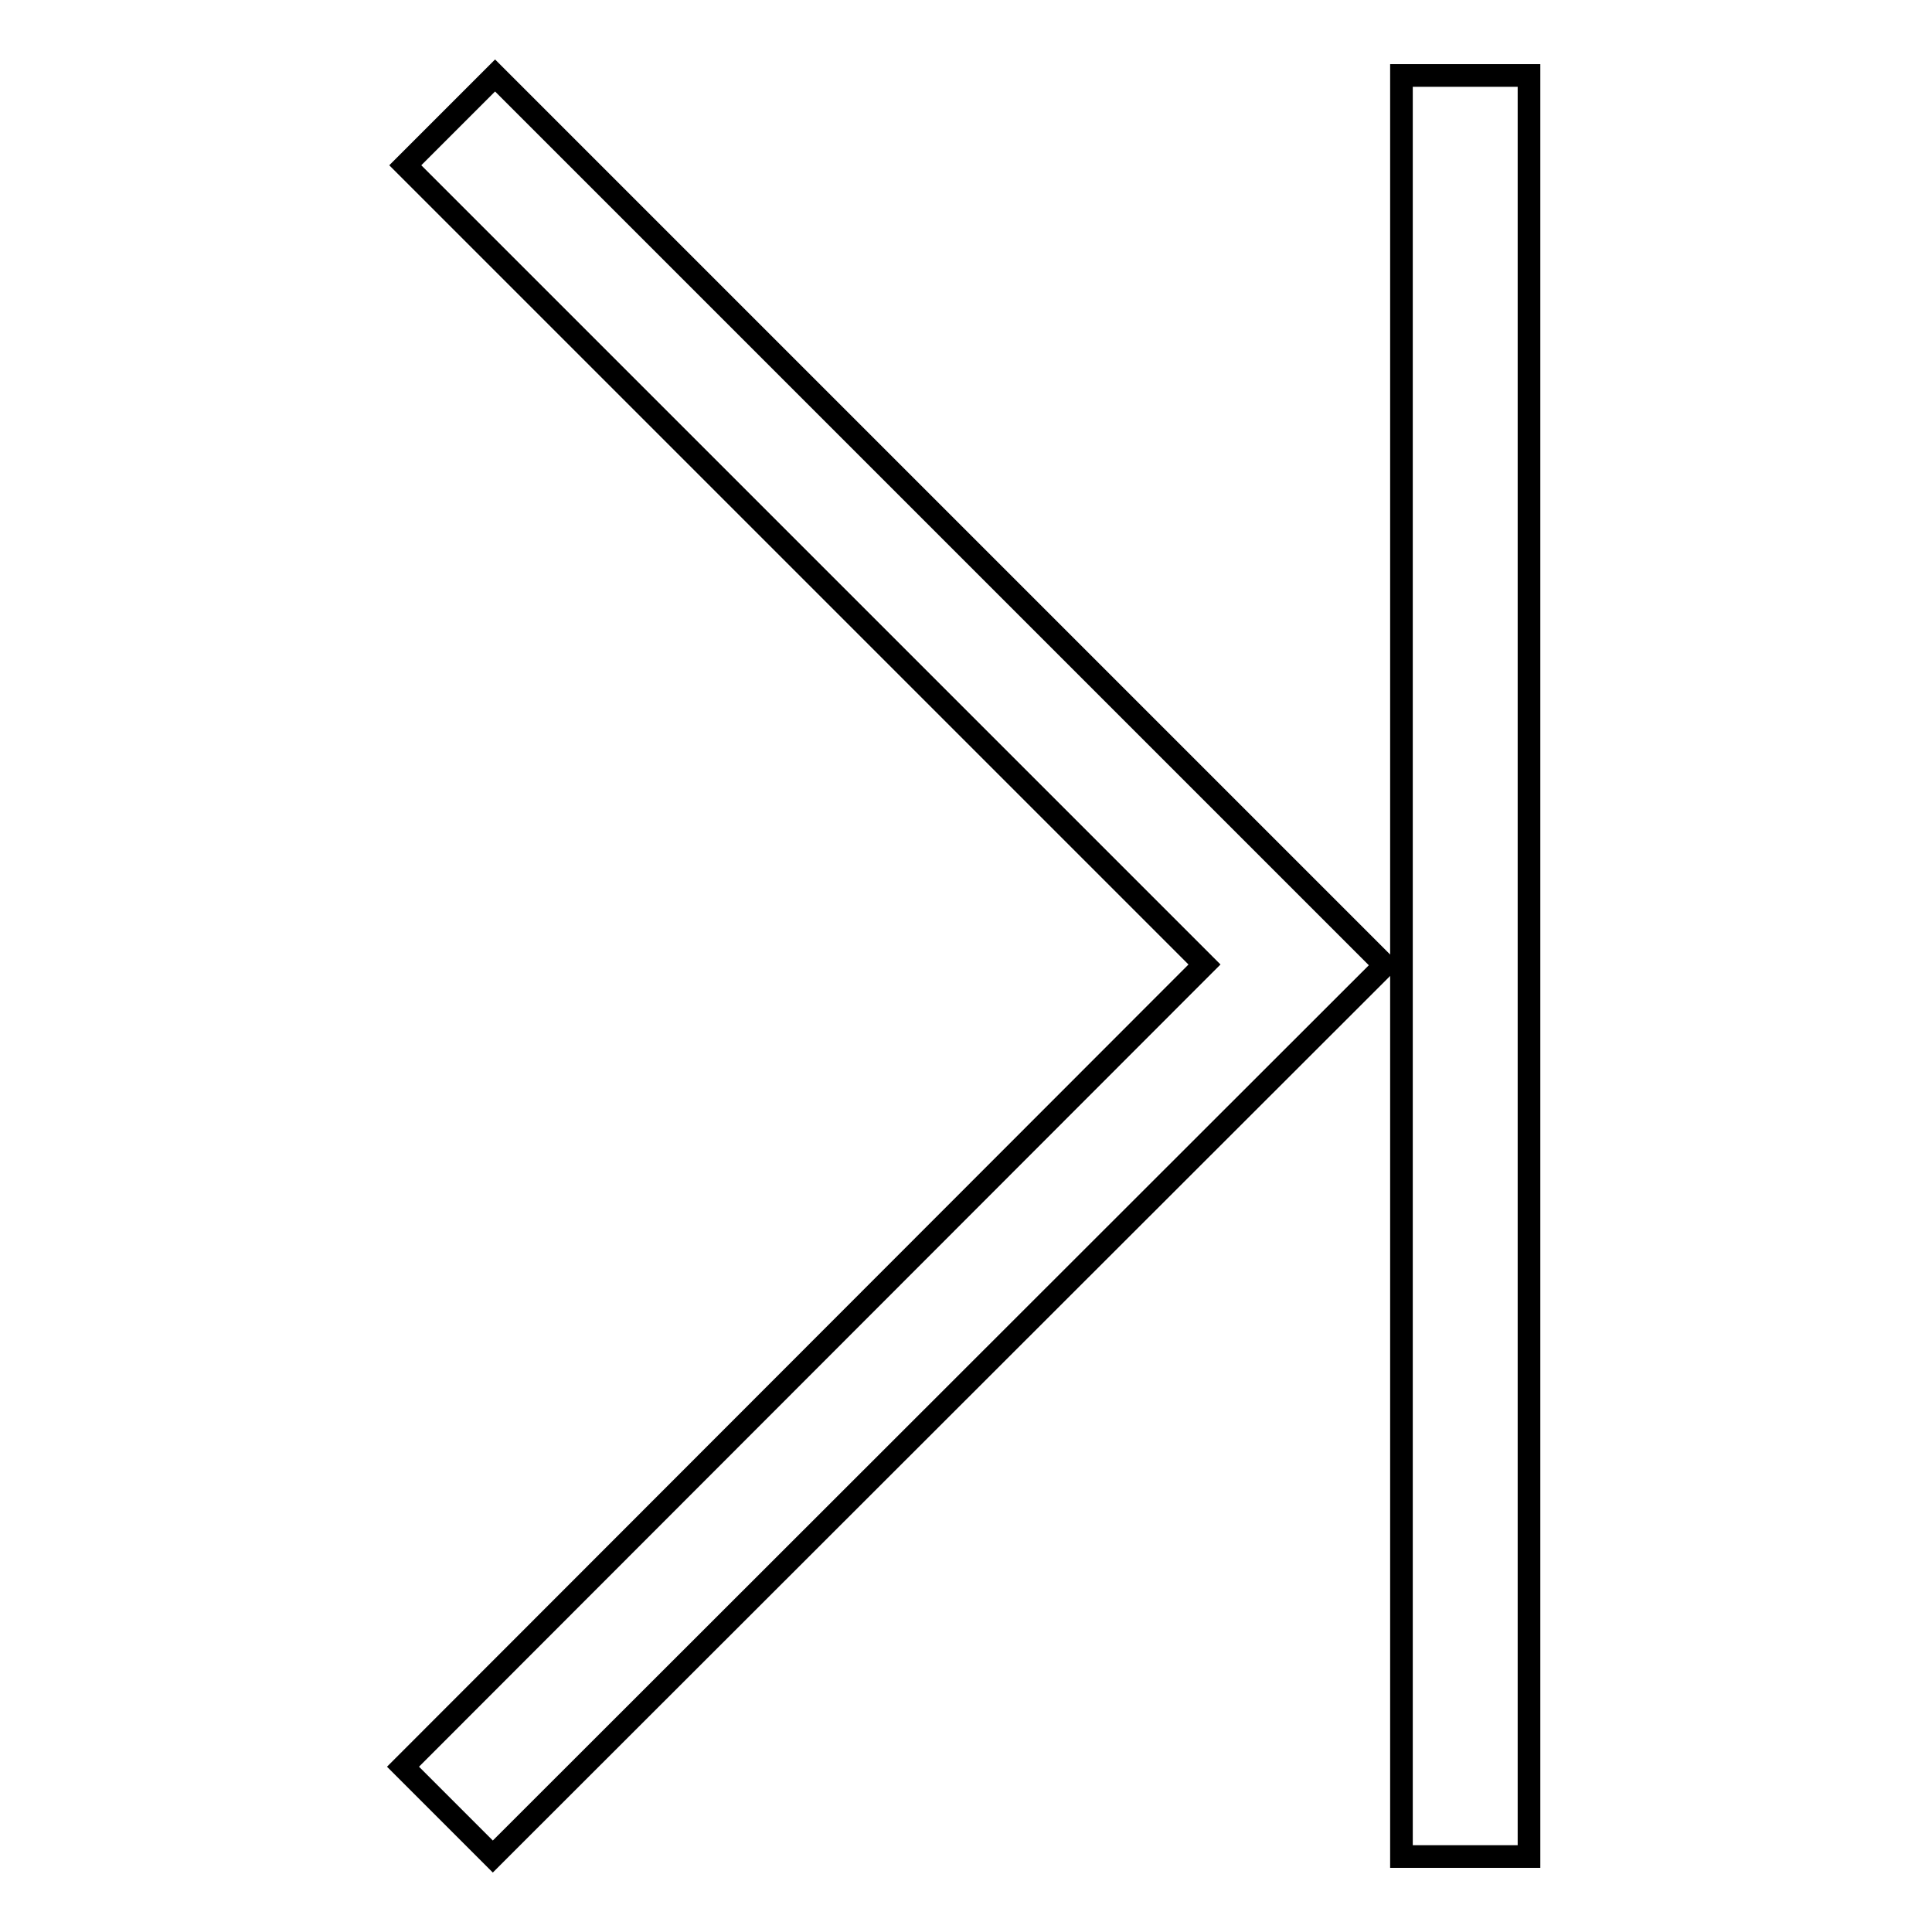
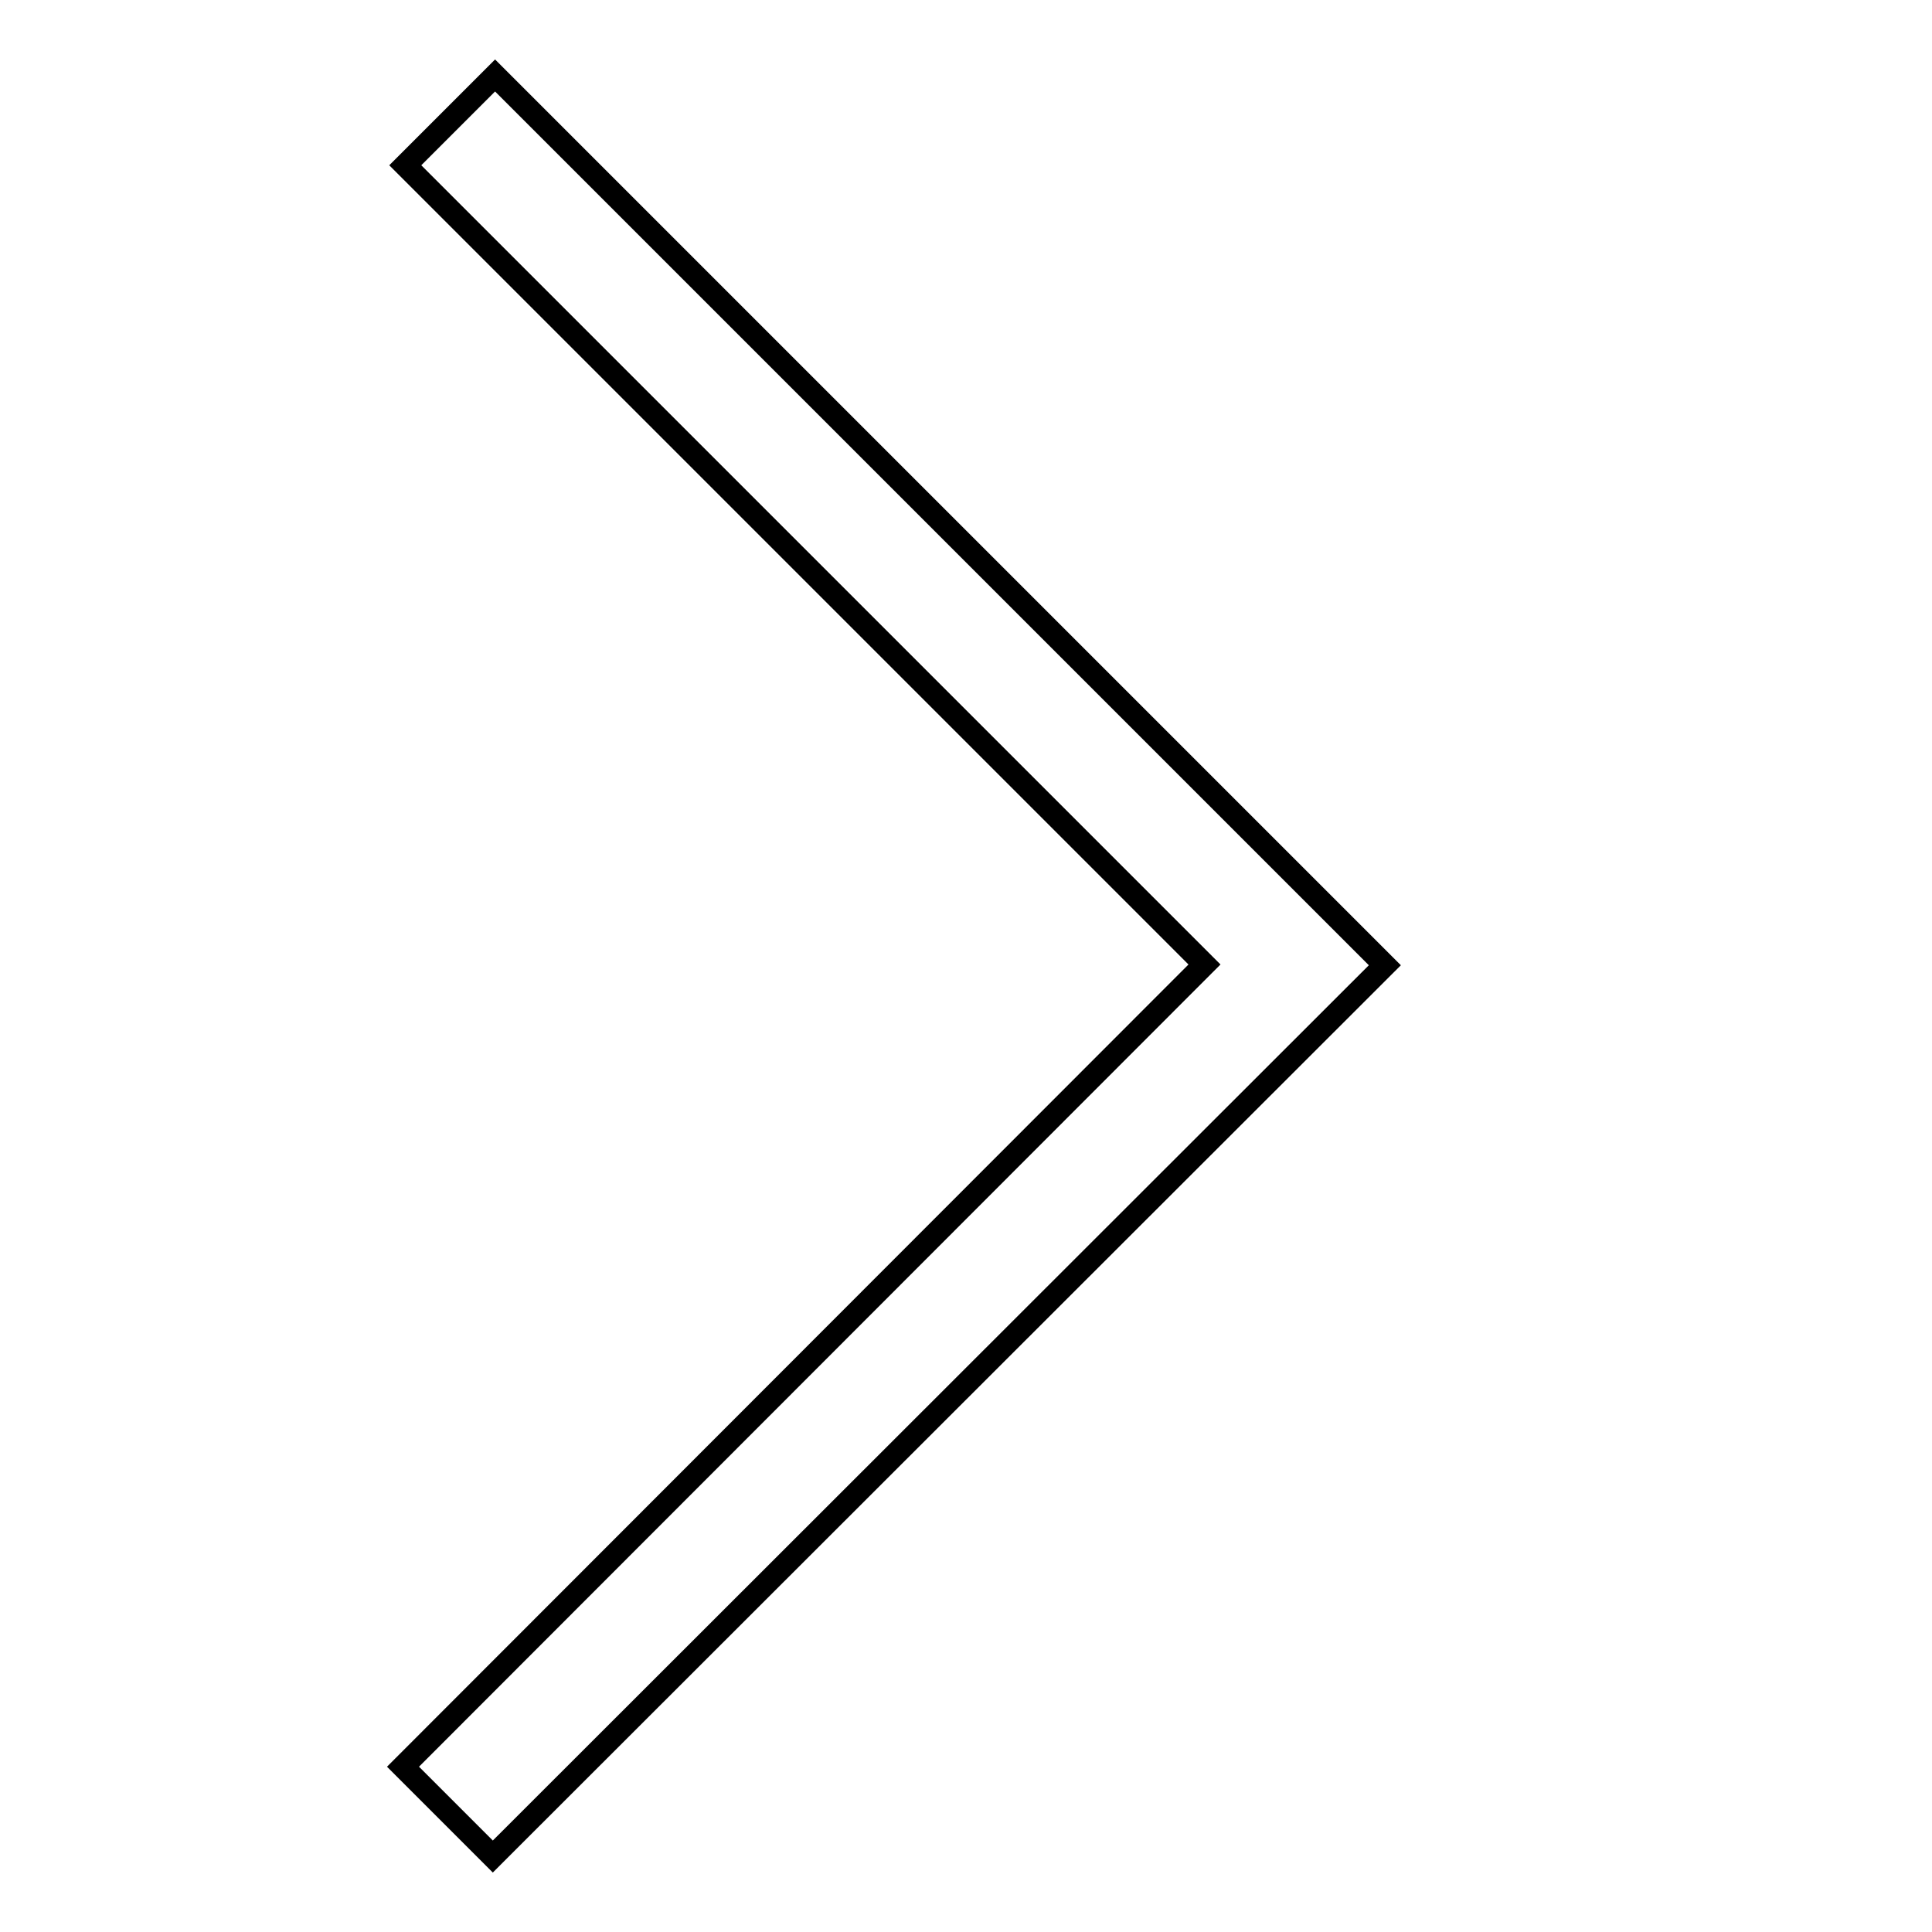
<svg xmlns="http://www.w3.org/2000/svg" version="1.1" x="0px" y="0px" viewBox="0 0 256 256" enable-background="new 0 0 256 256" xml:space="preserve">
  <g>
    <g>
-       <path stroke-width="3" fill-opacity="0" stroke="#000000" d="M65.3,246l118.2-118.1L65.6,10L53.7,21.9l105.9,105.9L53.4,234.1L65.3,246z" />
-       <path stroke-width="3" fill-opacity="0" stroke="#000000" d="M185.7,10h16.9l0,236h-16.9L185.7,10z" />
+       <path stroke-width="3" fill-opacity="0" stroke="#000000" d="M65.3,246l118.2-118.1L65.6,10L53.7,21.9l105.9,105.9L53.4,234.1z" />
    </g>
  </g>
</svg>